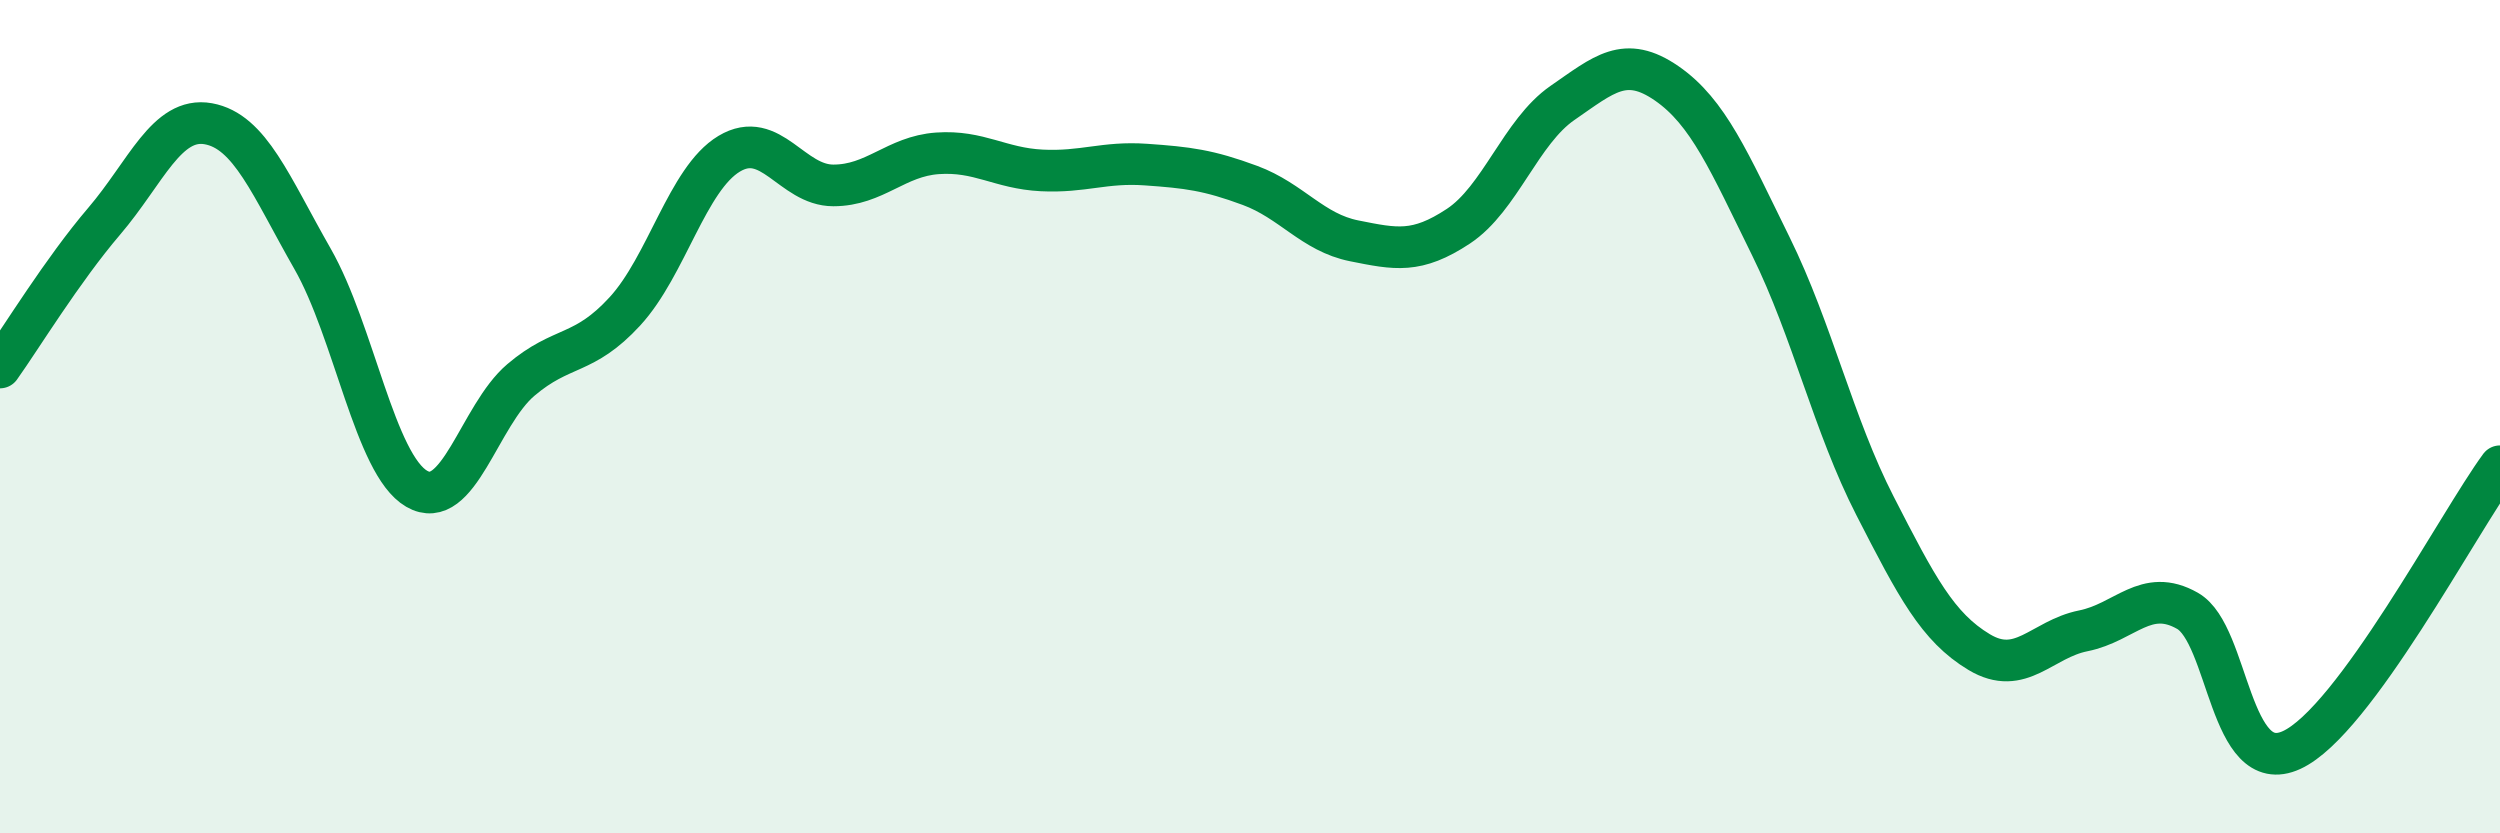
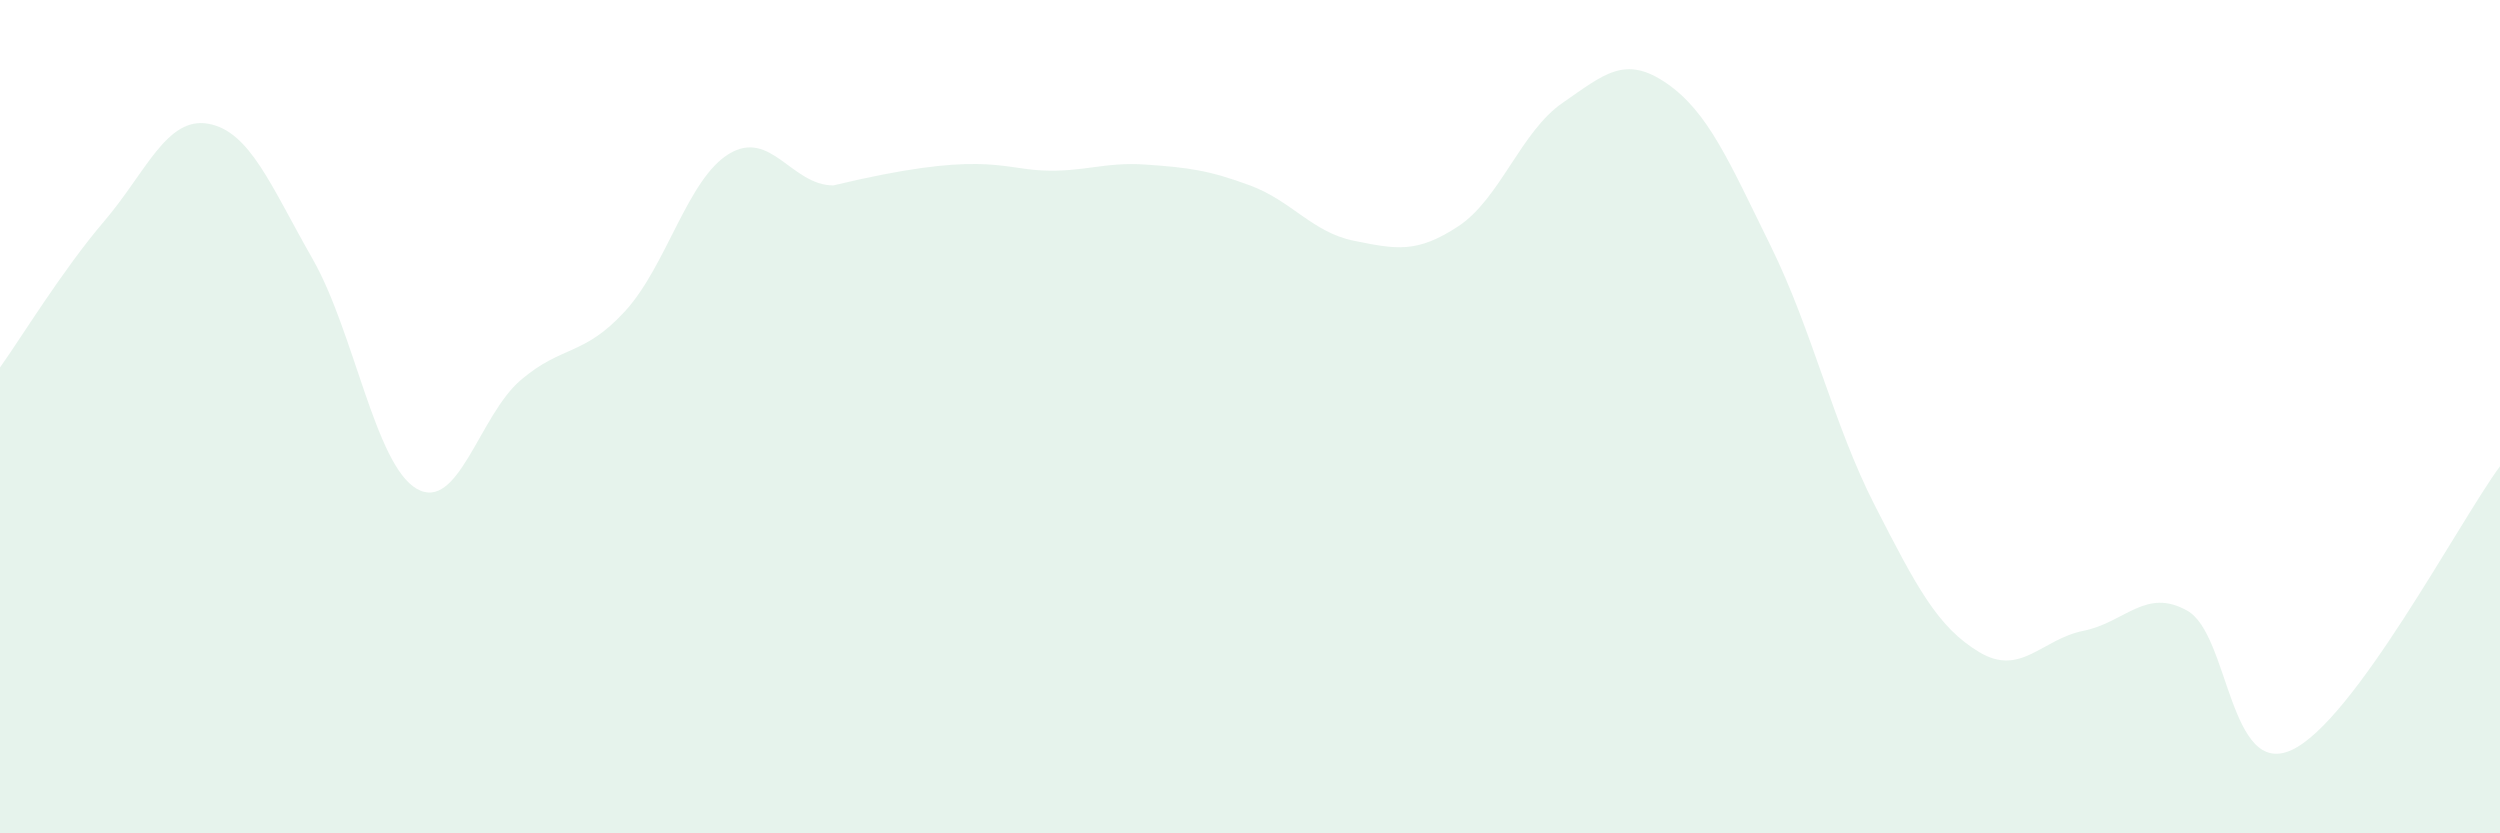
<svg xmlns="http://www.w3.org/2000/svg" width="60" height="20" viewBox="0 0 60 20">
-   <path d="M 0,8.82 C 0.5,8.12 1.5,6.48 2.5,5.31 C 3.5,4.14 4,2.79 5,2.97 C 6,3.15 6.5,4.46 7.5,6.21 C 8.5,7.96 9,11.15 10,11.73 C 11,12.31 11.5,9.97 12.5,9.12 C 13.5,8.27 14,8.56 15,7.47 C 16,6.38 16.5,4.29 17.5,3.69 C 18.5,3.09 19,4.45 20,4.45 C 21,4.45 21.5,3.75 22.5,3.68 C 23.5,3.61 24,4.04 25,4.09 C 26,4.14 26.5,3.88 27.5,3.95 C 28.5,4.02 29,4.08 30,4.45 C 31,4.82 31.5,5.58 32.5,5.78 C 33.5,5.98 34,6.09 35,5.43 C 36,4.77 36.5,3.16 37.5,2.47 C 38.5,1.78 39,1.31 40,2 C 41,2.69 41.5,3.88 42.5,5.91 C 43.5,7.94 44,10.19 45,12.14 C 46,14.09 46.5,15.05 47.5,15.65 C 48.5,16.25 49,15.34 50,15.14 C 51,14.94 51.5,14.09 52.5,14.66 C 53.5,15.23 53.5,18.69 55,18 C 56.5,17.31 59,12.55 60,11.19L60 20L0 20Z" fill="#008740" opacity="0.1" stroke-linecap="round" stroke-linejoin="round" />
-   <path d="M 0,8.82 C 0.5,8.12 1.5,6.48 2.5,5.31 C 3.5,4.14 4,2.79 5,2.97 C 6,3.15 6.5,4.46 7.5,6.21 C 8.5,7.96 9,11.15 10,11.73 C 11,12.31 11.5,9.97 12.5,9.12 C 13.5,8.27 14,8.56 15,7.47 C 16,6.38 16.5,4.29 17.5,3.69 C 18.5,3.09 19,4.45 20,4.45 C 21,4.45 21.5,3.75 22.5,3.68 C 23.5,3.61 24,4.04 25,4.09 C 26,4.14 26.5,3.88 27.5,3.95 C 28.5,4.02 29,4.08 30,4.45 C 31,4.82 31.5,5.58 32.5,5.78 C 33.5,5.98 34,6.09 35,5.43 C 36,4.77 36.5,3.16 37.5,2.47 C 38.5,1.78 39,1.31 40,2 C 41,2.69 41.5,3.88 42.5,5.91 C 43.5,7.94 44,10.19 45,12.14 C 46,14.09 46.5,15.05 47.5,15.65 C 48.5,16.25 49,15.34 50,15.14 C 51,14.94 51.5,14.09 52.5,14.66 C 53.5,15.23 53.5,18.69 55,18 C 56.5,17.31 59,12.55 60,11.19" stroke="#008740" stroke-width="1" fill="none" stroke-linecap="round" stroke-linejoin="round" />
+   <path d="M 0,8.82 C 0.5,8.12 1.5,6.48 2.5,5.31 C 3.5,4.14 4,2.79 5,2.97 C 6,3.15 6.5,4.46 7.5,6.21 C 8.5,7.96 9,11.15 10,11.73 C 11,12.31 11.5,9.97 12.5,9.12 C 13.5,8.27 14,8.56 15,7.47 C 16,6.38 16.5,4.29 17.5,3.69 C 18.5,3.09 19,4.45 20,4.45 C 23.5,3.61 24,4.04 25,4.09 C 26,4.14 26.5,3.88 27.5,3.95 C 28.5,4.02 29,4.08 30,4.45 C 31,4.82 31.5,5.58 32.5,5.78 C 33.5,5.98 34,6.09 35,5.43 C 36,4.77 36.5,3.16 37.5,2.47 C 38.5,1.78 39,1.31 40,2 C 41,2.69 41.5,3.88 42.5,5.91 C 43.5,7.94 44,10.19 45,12.14 C 46,14.09 46.5,15.05 47.5,15.65 C 48.5,16.25 49,15.34 50,15.14 C 51,14.94 51.5,14.09 52.5,14.66 C 53.5,15.23 53.5,18.69 55,18 C 56.5,17.31 59,12.55 60,11.19L60 20L0 20Z" fill="#008740" opacity="0.1" stroke-linecap="round" stroke-linejoin="round" />
</svg>